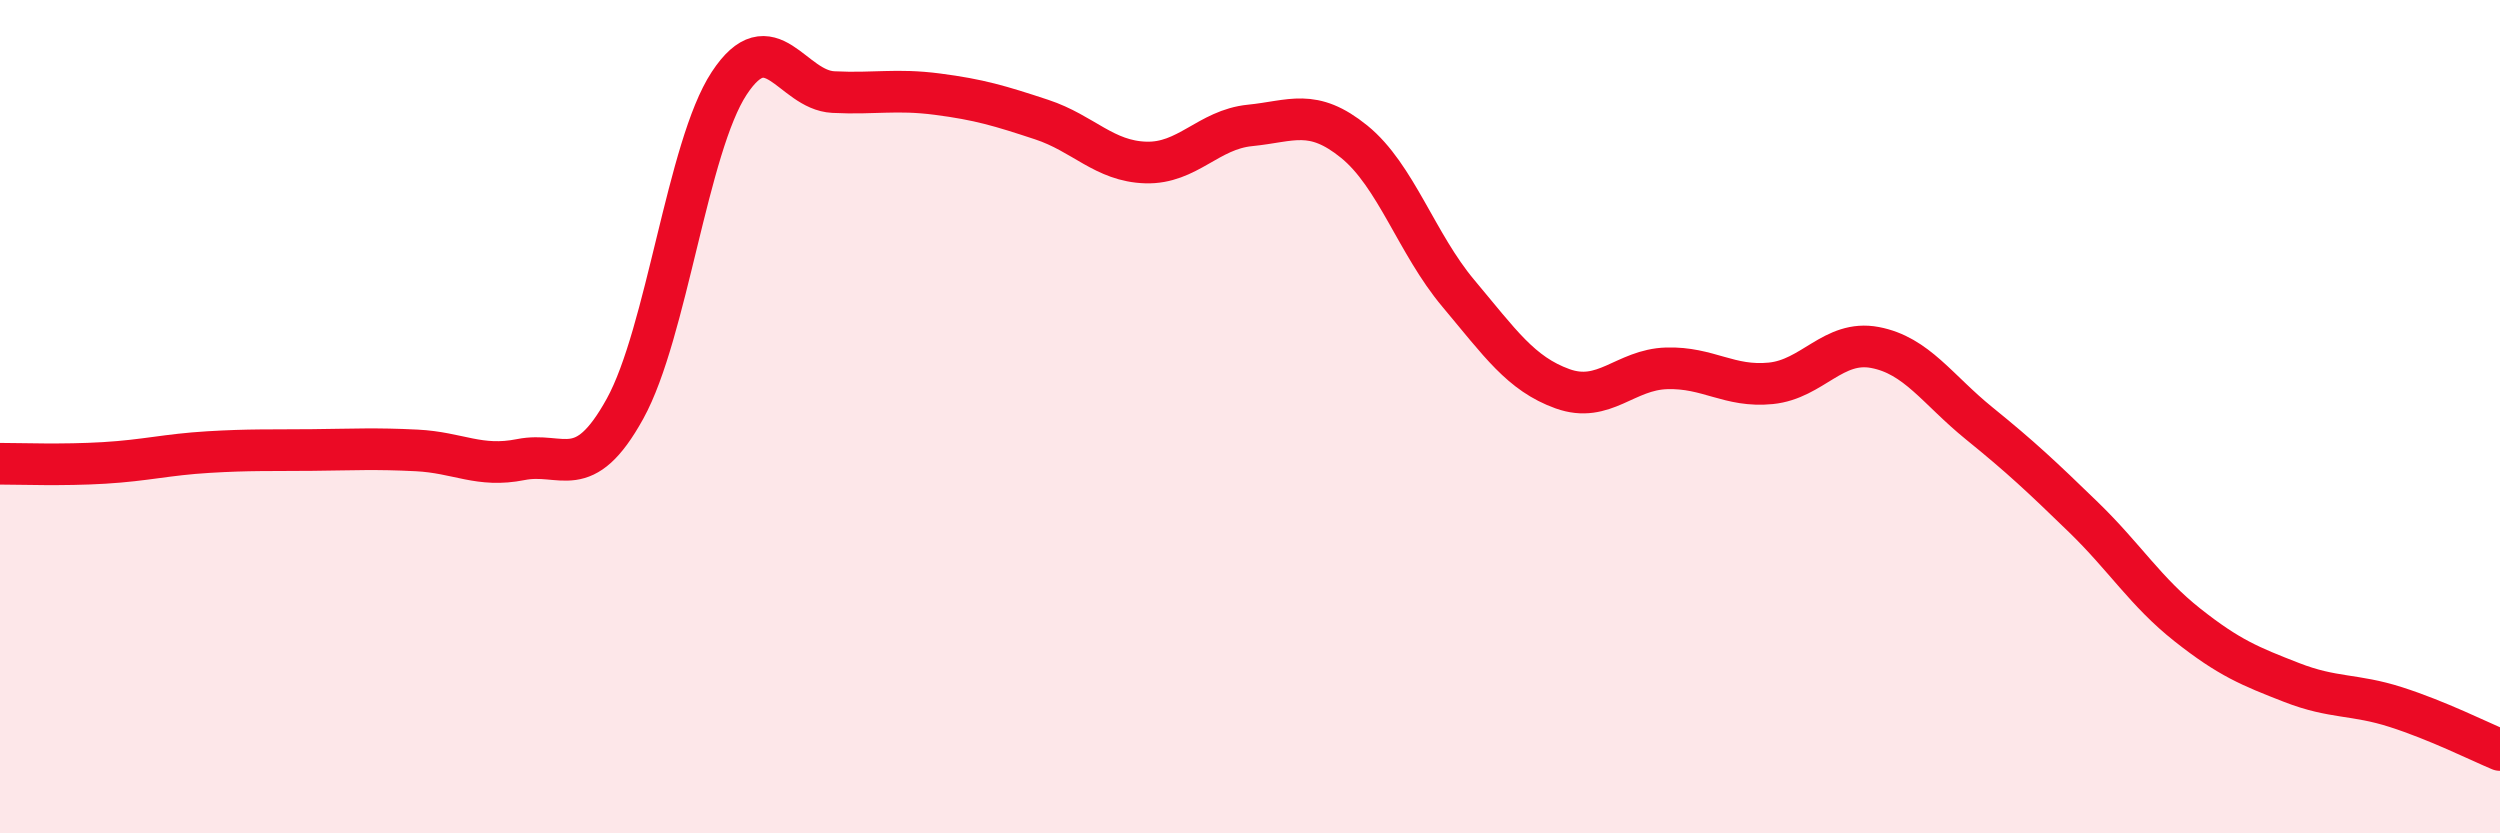
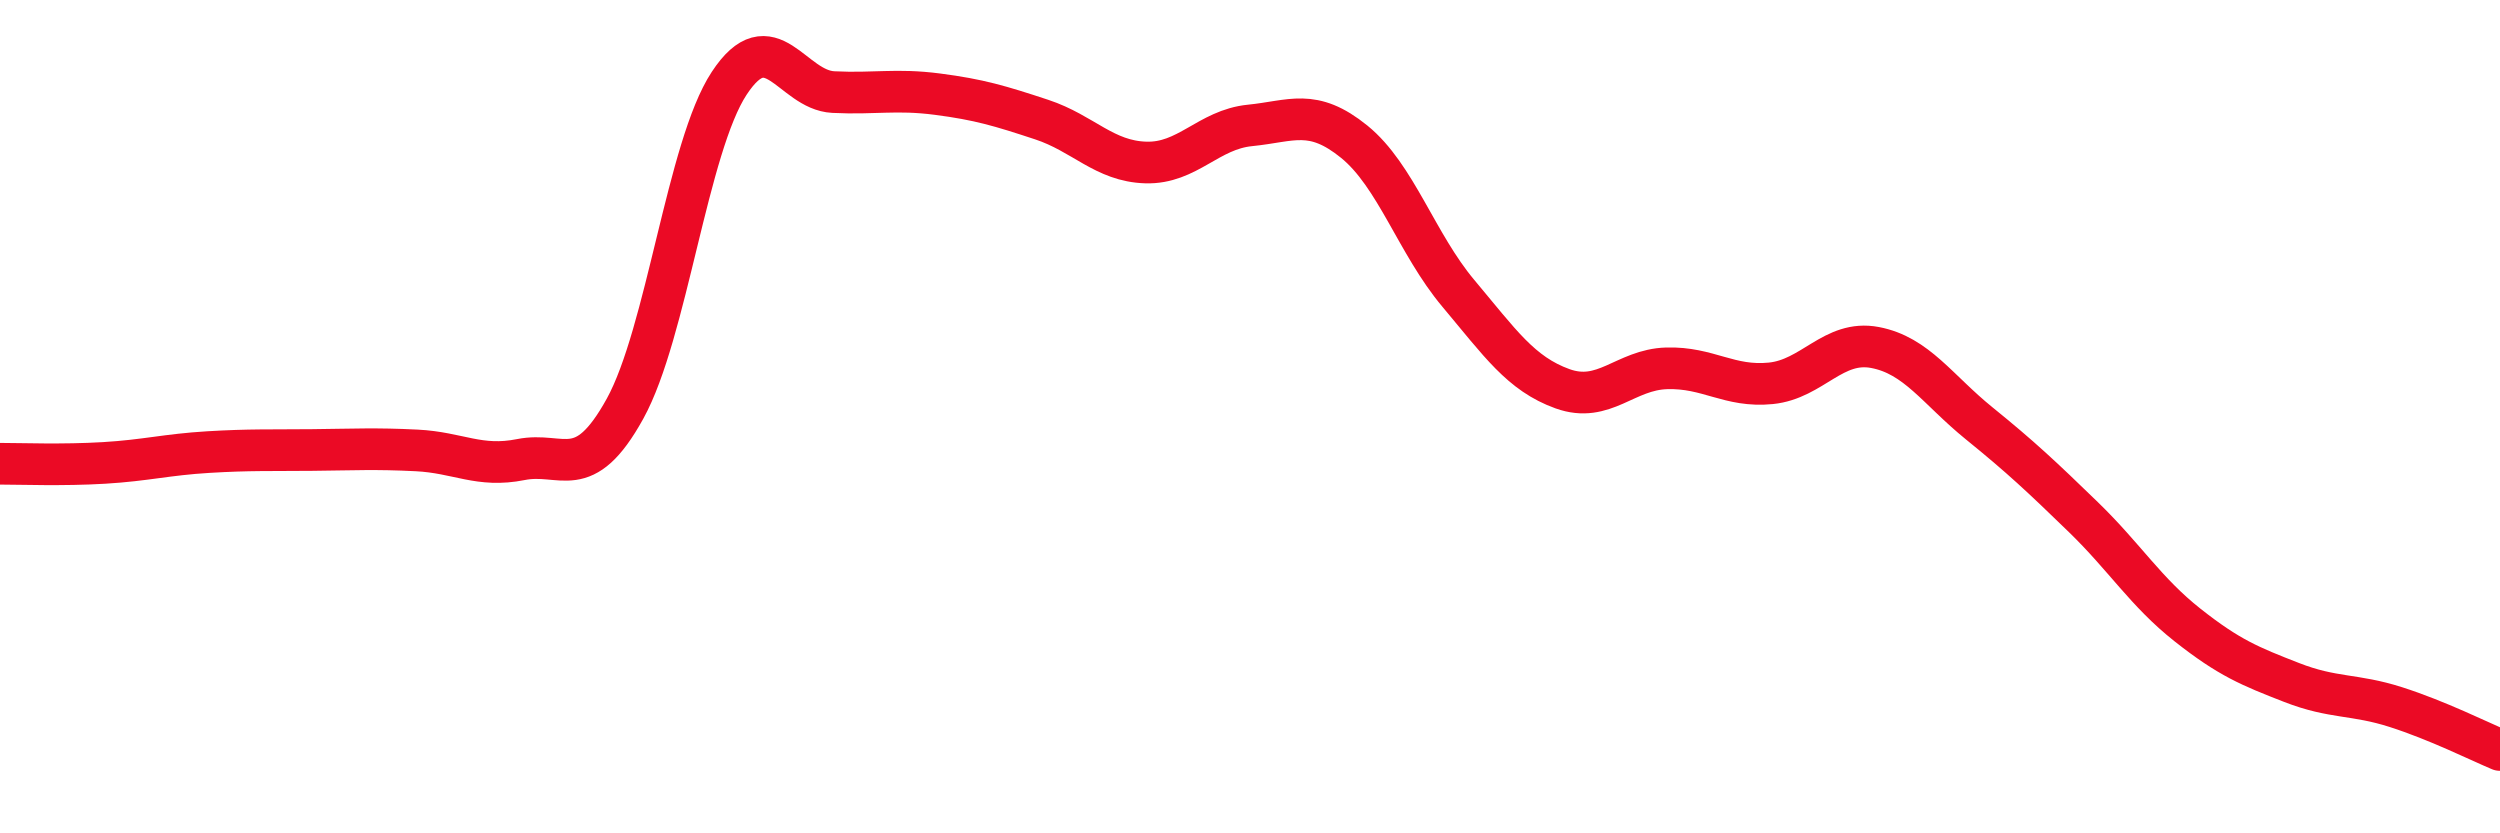
<svg xmlns="http://www.w3.org/2000/svg" width="60" height="20" viewBox="0 0 60 20">
-   <path d="M 0,11.13 C 0.5,11.13 1.5,11.17 2.5,11.11 C 3.5,11.05 4,10.91 5,10.85 C 6,10.79 6.5,10.81 7.5,10.8 C 8.5,10.79 9,10.76 10,10.81 C 11,10.86 11.5,11.23 12.5,11.03 C 13.5,10.83 14,11.62 15,9.81 C 16,8 16.5,3.52 17.5,2 C 18.5,0.48 19,2.16 20,2.21 C 21,2.26 21.5,2.13 22.5,2.26 C 23.5,2.39 24,2.54 25,2.87 C 26,3.2 26.5,3.87 27.5,3.9 C 28.5,3.93 29,3.11 30,3.01 C 31,2.91 31.5,2.59 32.5,3.4 C 33.5,4.21 34,5.85 35,7.04 C 36,8.23 36.5,8.97 37.5,9.33 C 38.5,9.69 39,8.87 40,8.84 C 41,8.81 41.5,9.3 42.5,9.2 C 43.5,9.1 44,8.15 45,8.34 C 46,8.53 46.5,9.35 47.5,10.16 C 48.5,10.97 49,11.44 50,12.41 C 51,13.38 51.5,14.21 52.5,15 C 53.5,15.79 54,15.99 55,16.38 C 56,16.77 56.5,16.65 57.5,16.97 C 58.5,17.29 59.5,17.79 60,18L60 20L0 20Z" fill="#EB0A25" opacity="0.1" stroke-linecap="round" stroke-linejoin="round" />
  <path d="M 0,11.13 C 0.5,11.13 1.5,11.17 2.5,11.11 C 3.5,11.05 4,10.91 5,10.85 C 6,10.79 6.5,10.81 7.5,10.8 C 8.5,10.79 9,10.76 10,10.81 C 11,10.86 11.5,11.23 12.5,11.03 C 13.5,10.83 14,11.62 15,9.81 C 16,8 16.5,3.52 17.5,2 C 18.5,0.48 19,2.16 20,2.21 C 21,2.26 21.5,2.13 22.5,2.26 C 23.5,2.39 24,2.54 25,2.87 C 26,3.2 26.5,3.87 27.5,3.9 C 28.5,3.93 29,3.11 30,3.01 C 31,2.91 31.5,2.59 32.5,3.4 C 33.5,4.21 34,5.85 35,7.04 C 36,8.23 36.5,8.97 37.5,9.33 C 38.5,9.69 39,8.87 40,8.84 C 41,8.81 41.5,9.3 42.5,9.2 C 43.5,9.1 44,8.15 45,8.34 C 46,8.53 46.5,9.35 47.5,10.16 C 48.5,10.97 49,11.44 50,12.41 C 51,13.38 51.5,14.21 52.5,15 C 53.5,15.79 54,15.99 55,16.38 C 56,16.77 56.5,16.65 57.5,16.97 C 58.5,17.29 59.5,17.79 60,18" stroke="#EB0A25" stroke-width="1" fill="none" stroke-linecap="round" stroke-linejoin="round" />
</svg>